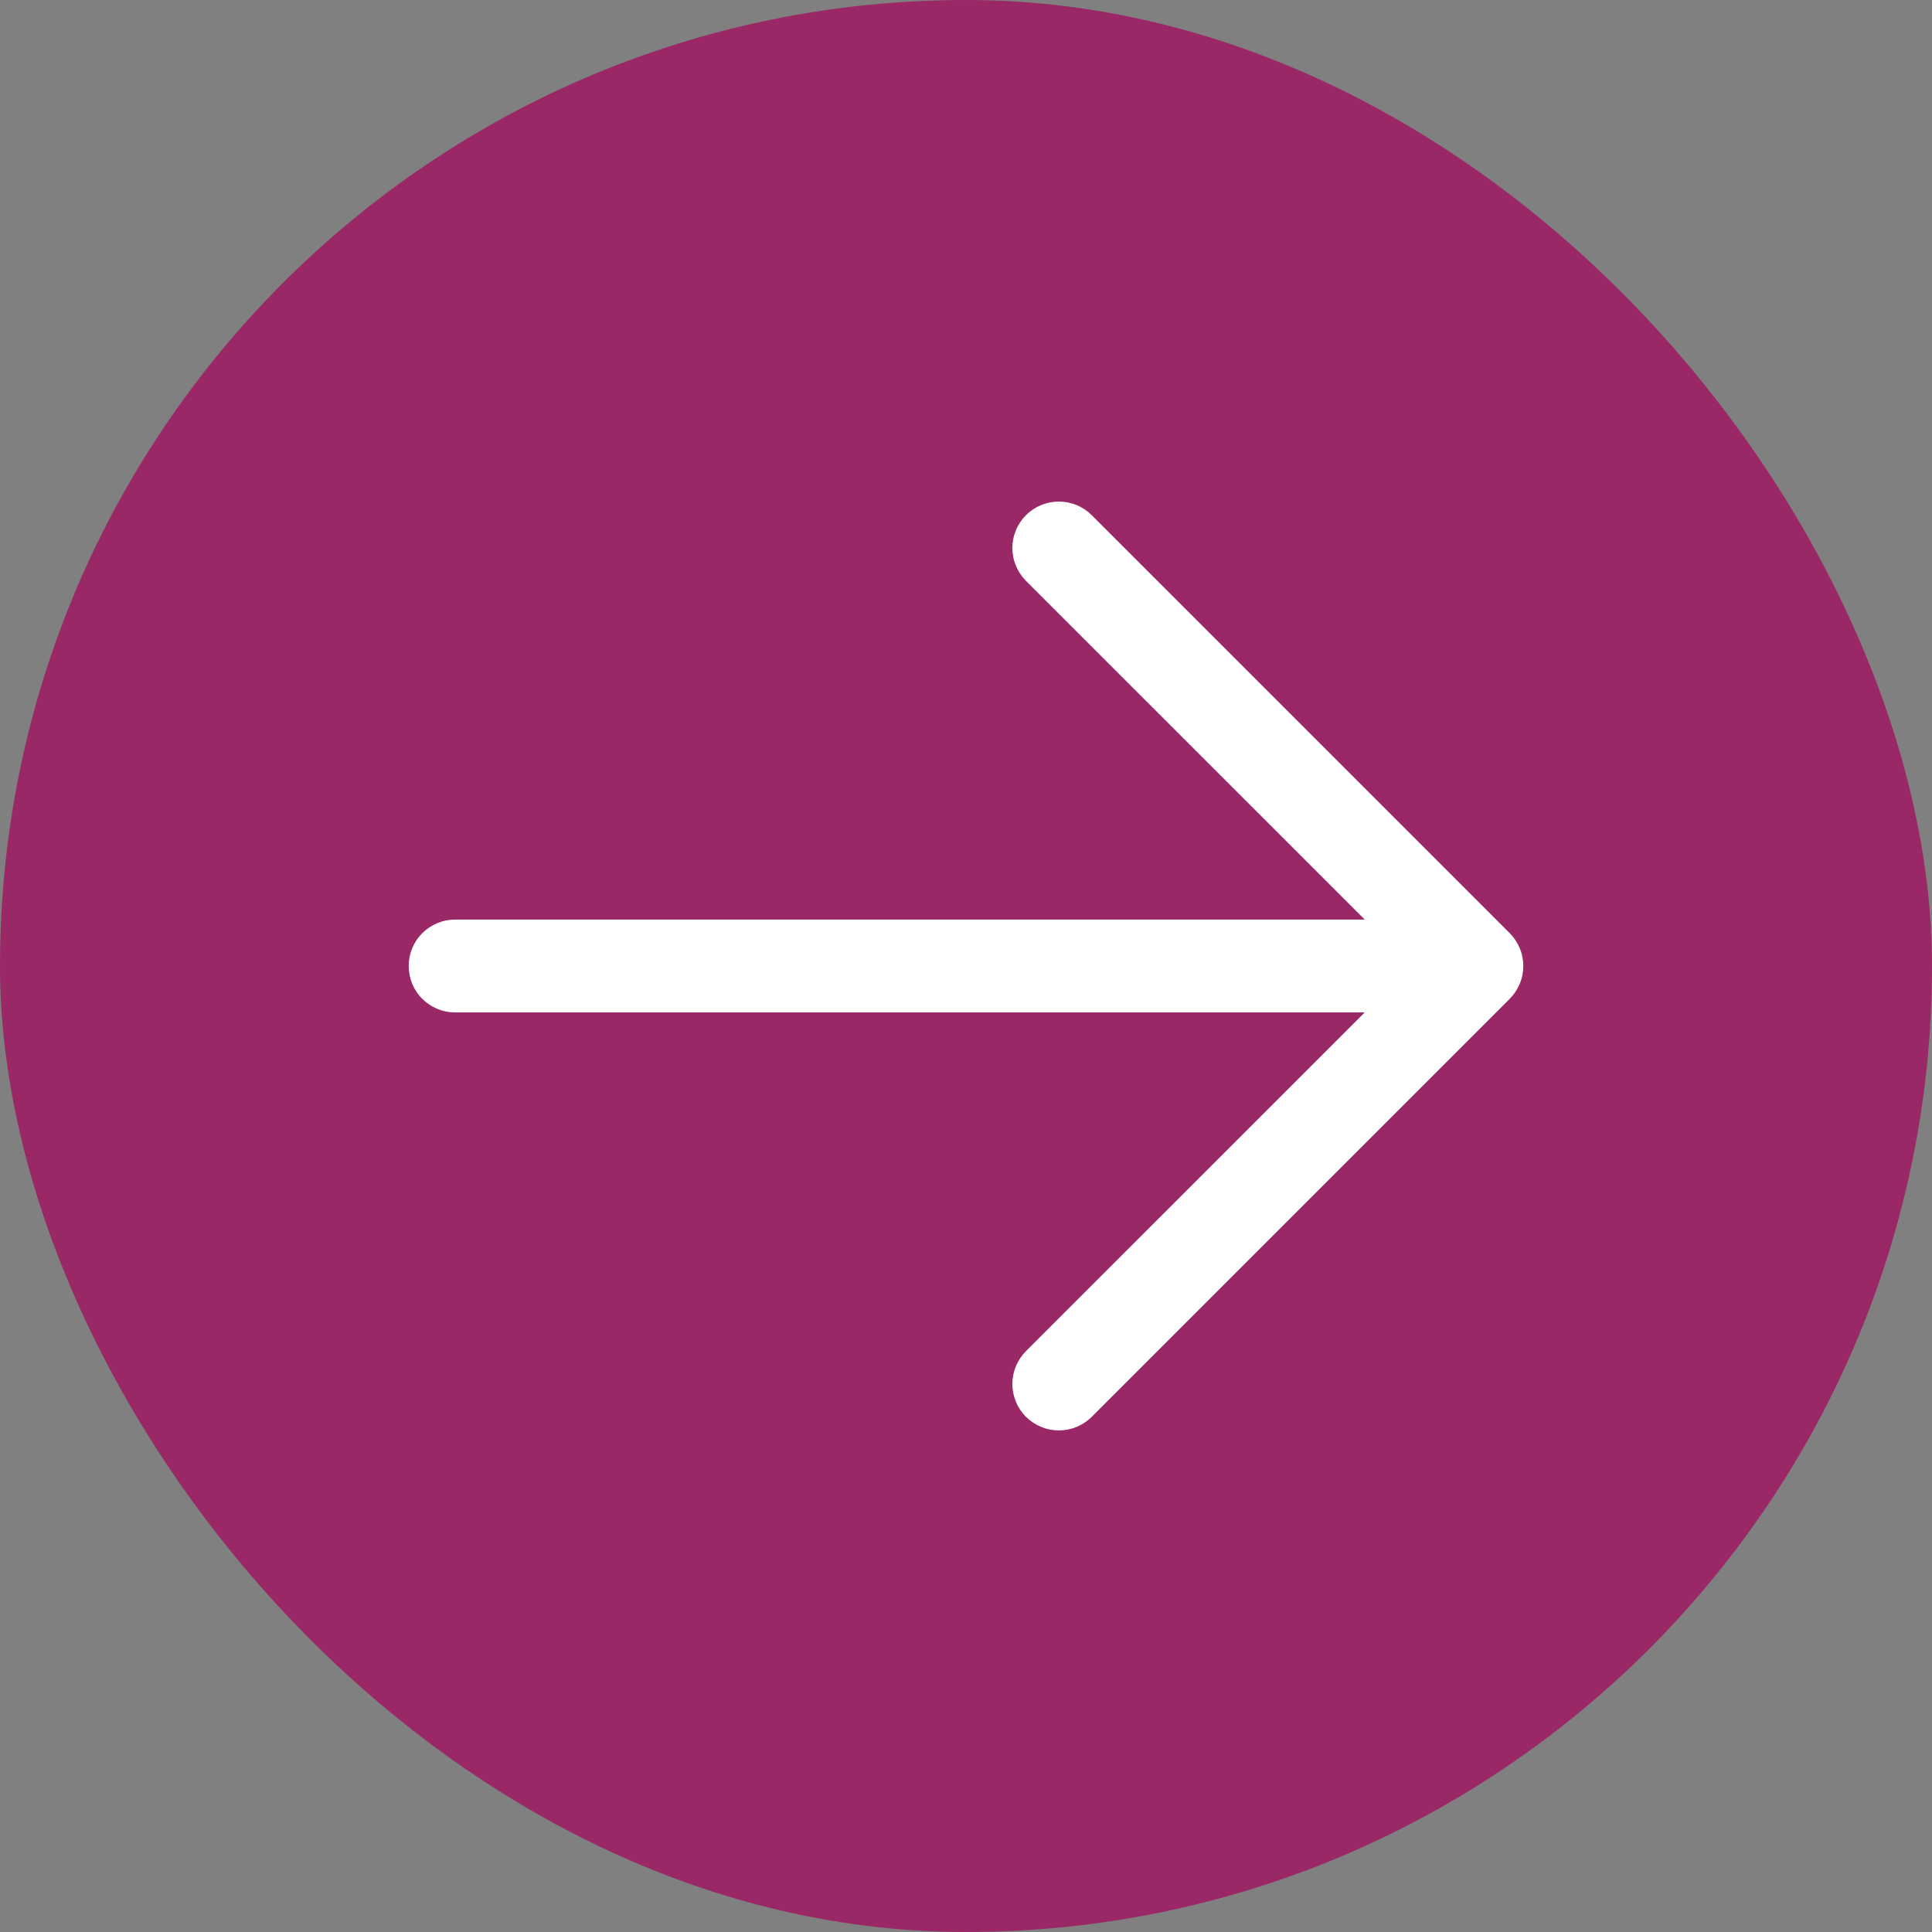
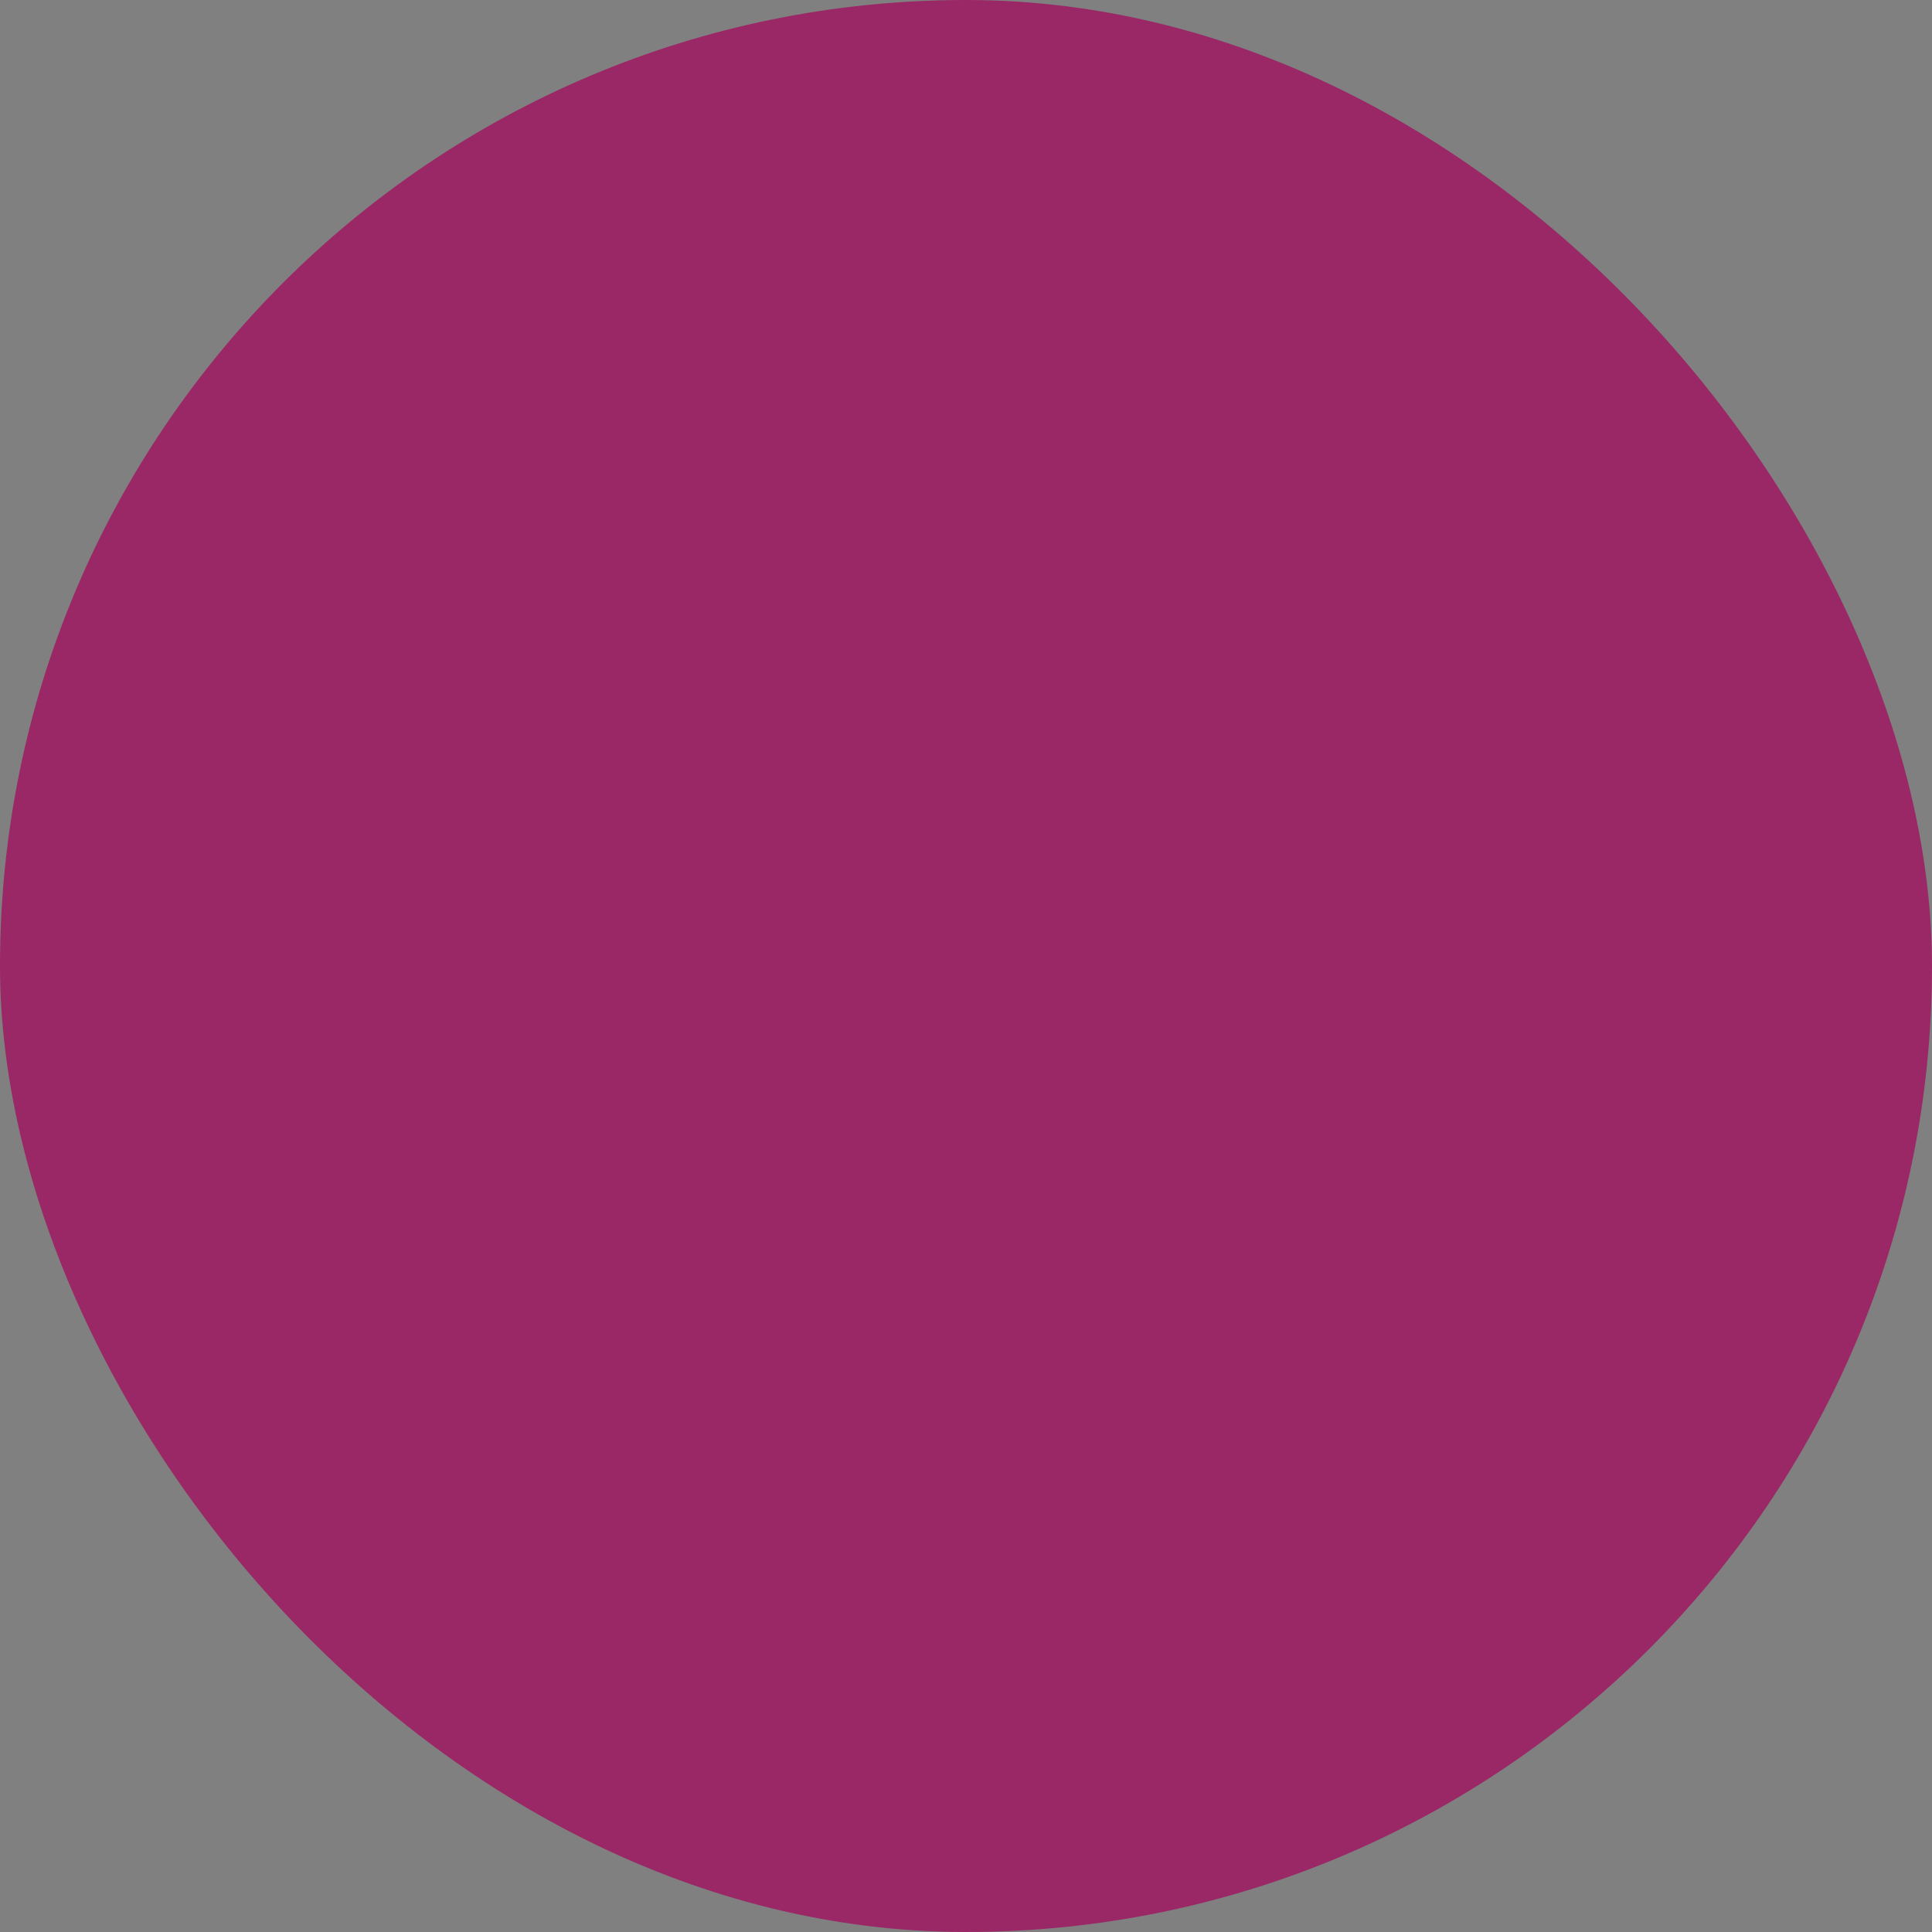
<svg xmlns="http://www.w3.org/2000/svg" width="26" height="26" viewBox="0 0 26 26" fill="none">
  <rect x="0" y="0" width="26" height="26" fill="#808080" stroke="none" />
  <rect width="26" height="26" rx="13" fill="#9A2766" />
-   <path d="M5.5 13C5.5 12.834 5.565 12.675 5.683 12.558C5.8 12.441 5.959 12.375 6.125 12.375L18.366 12.375L13.807 7.817C13.749 7.759 13.703 7.69 13.672 7.614C13.64 7.538 13.624 7.457 13.624 7.375C13.624 7.293 13.64 7.212 13.672 7.136C13.703 7.06 13.749 6.991 13.807 6.933C13.865 6.875 13.934 6.829 14.01 6.797C14.086 6.766 14.167 6.75 14.249 6.75C14.332 6.75 14.413 6.766 14.489 6.797C14.565 6.829 14.634 6.875 14.692 6.933L20.317 12.558C20.375 12.616 20.421 12.685 20.452 12.761C20.484 12.837 20.5 12.918 20.5 13C20.5 13.082 20.484 13.164 20.452 13.239C20.421 13.315 20.375 13.384 20.317 13.442L14.692 19.067C14.574 19.184 14.415 19.25 14.249 19.25C14.084 19.25 13.925 19.184 13.807 19.067C13.69 18.95 13.624 18.791 13.624 18.625C13.624 18.459 13.69 18.3 13.807 18.183L18.366 13.625L6.125 13.625C5.959 13.625 5.8 13.559 5.683 13.442C5.565 13.325 5.5 13.166 5.5 13Z" fill="white" />
</svg>